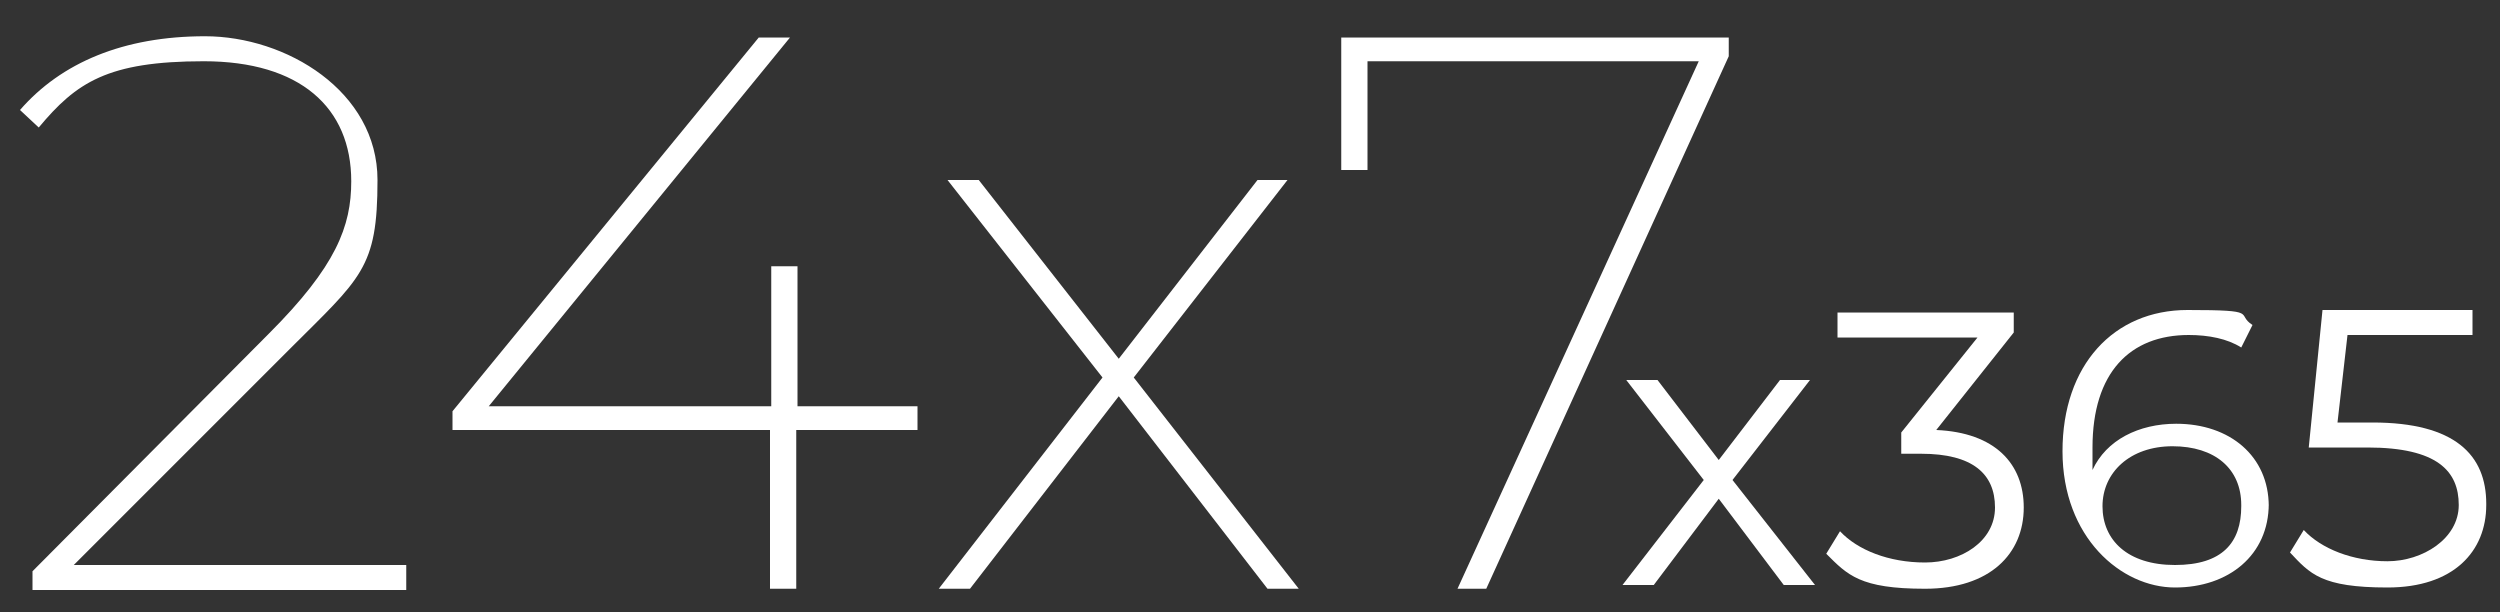
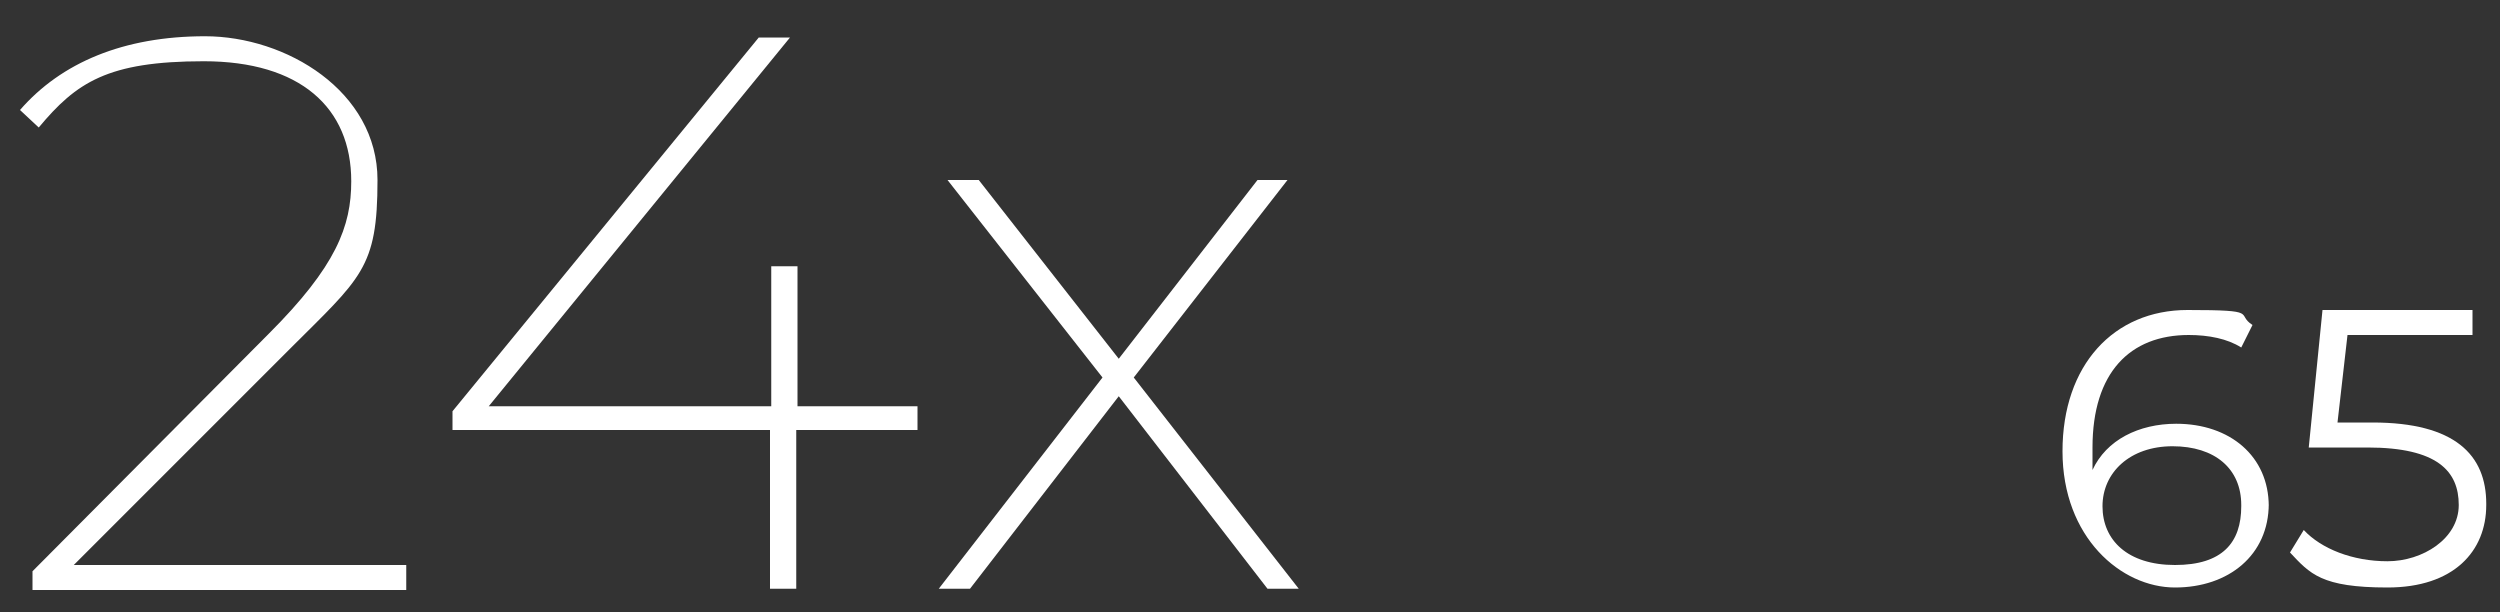
<svg xmlns="http://www.w3.org/2000/svg" version="1.1" viewBox="0 0 200 49">
  <rect x="0" y="0" width="200" height="49" fill="#333333" stroke="none" />
  <defs>
    <style>
      .cls-1 {
        fill: #fff;
      }
    </style>
  </defs>
  <g>
    <g id="Layer_1">
      <g>
        <path class="cls-1" d="M32.5,45.2v2H2.6v-1.5l18.9-19c5.4-5.4,6.6-8.6,6.6-12.2,0-5.9-4.1-9.6-11.8-9.6s-10.2,1.7-13.2,5.3l-1.5-1.4c3.3-3.8,8.3-5.9,14.8-5.9s13.8,4.4,13.8,11.5-1.3,7.8-7.1,13.6L5.9,45.2h26.7Z" />
        <path class="cls-1" d="M73.3,34.4h-9.6v12.7h-2.1v-12.7h-25.4v-1.5L60.7,3h2.5l-24.1,29.5h22.6v-11.2h2.1v11.2h9.6v1.9Z" />
        <path class="cls-1" d="M101.4,47.1l-11.9-15.4-11.9,15.4h-2.5l13.1-16.9-12.4-15.8h2.5l11.2,14.3,11.1-14.3h2.4l-12.3,15.8,13.2,16.9h-2.6Z" />
-         <path class="cls-1" d="M138.3,3v1.5l-19.4,42.6h-2.3l19.3-42.2h-26.5v8.7h-2.1V3h31.1Z" />
      </g>
      <g>
-         <path class="cls-1" d="M142.7,46.8l-5.2-6.9-5.2,6.9h-2.5l6.5-8.4-6.2-8h2.5l4.9,6.4,4.9-6.4h2.4l-6.2,8,6.6,8.4h-2.5Z" />
-         <path class="cls-1" d="M161.9,40.6c0,3.7-2.7,6.5-7.9,6.5s-6.2-1.1-7.9-2.8l1.1-1.8c1.4,1.5,3.9,2.5,6.8,2.5s5.6-1.7,5.6-4.4-1.8-4.3-5.9-4.3h-1.6v-1.7l6.1-7.6h-11.2v-2h14.1v1.6l-6.2,7.8c4.7.2,7,2.7,7,6.2Z" />
        <path class="cls-1" d="M181.5,40.3c0,4.1-3.2,6.7-7.5,6.7s-9-4-9-10.9,4.1-11.3,10-11.3,3.8.3,5.2,1.2l-.9,1.8c-1.1-.7-2.6-1-4.2-1-4.7,0-7.7,3-7.7,9s0,1.1,0,1.8c1.1-2.4,3.7-3.7,6.7-3.7,4.3,0,7.4,2.6,7.4,6.6ZM179.3,40.4c0-2.9-2.1-4.7-5.5-4.7s-5.6,2.1-5.6,4.8,2,4.7,5.8,4.7,5.3-1.8,5.3-4.7Z" />
        <path class="cls-1" d="M198.9,40.4c0,3.7-2.6,6.6-7.9,6.6s-6.2-1.1-7.8-2.8l1.1-1.8c1.4,1.5,3.9,2.5,6.7,2.5s5.7-1.8,5.7-4.5-1.7-4.6-7.3-4.6h-4.7l1.1-11h12v2h-10l-.8,7h2.8c6.6,0,9.1,2.6,9.1,6.5Z" />
      </g>
    </g>
  </g>
</svg>